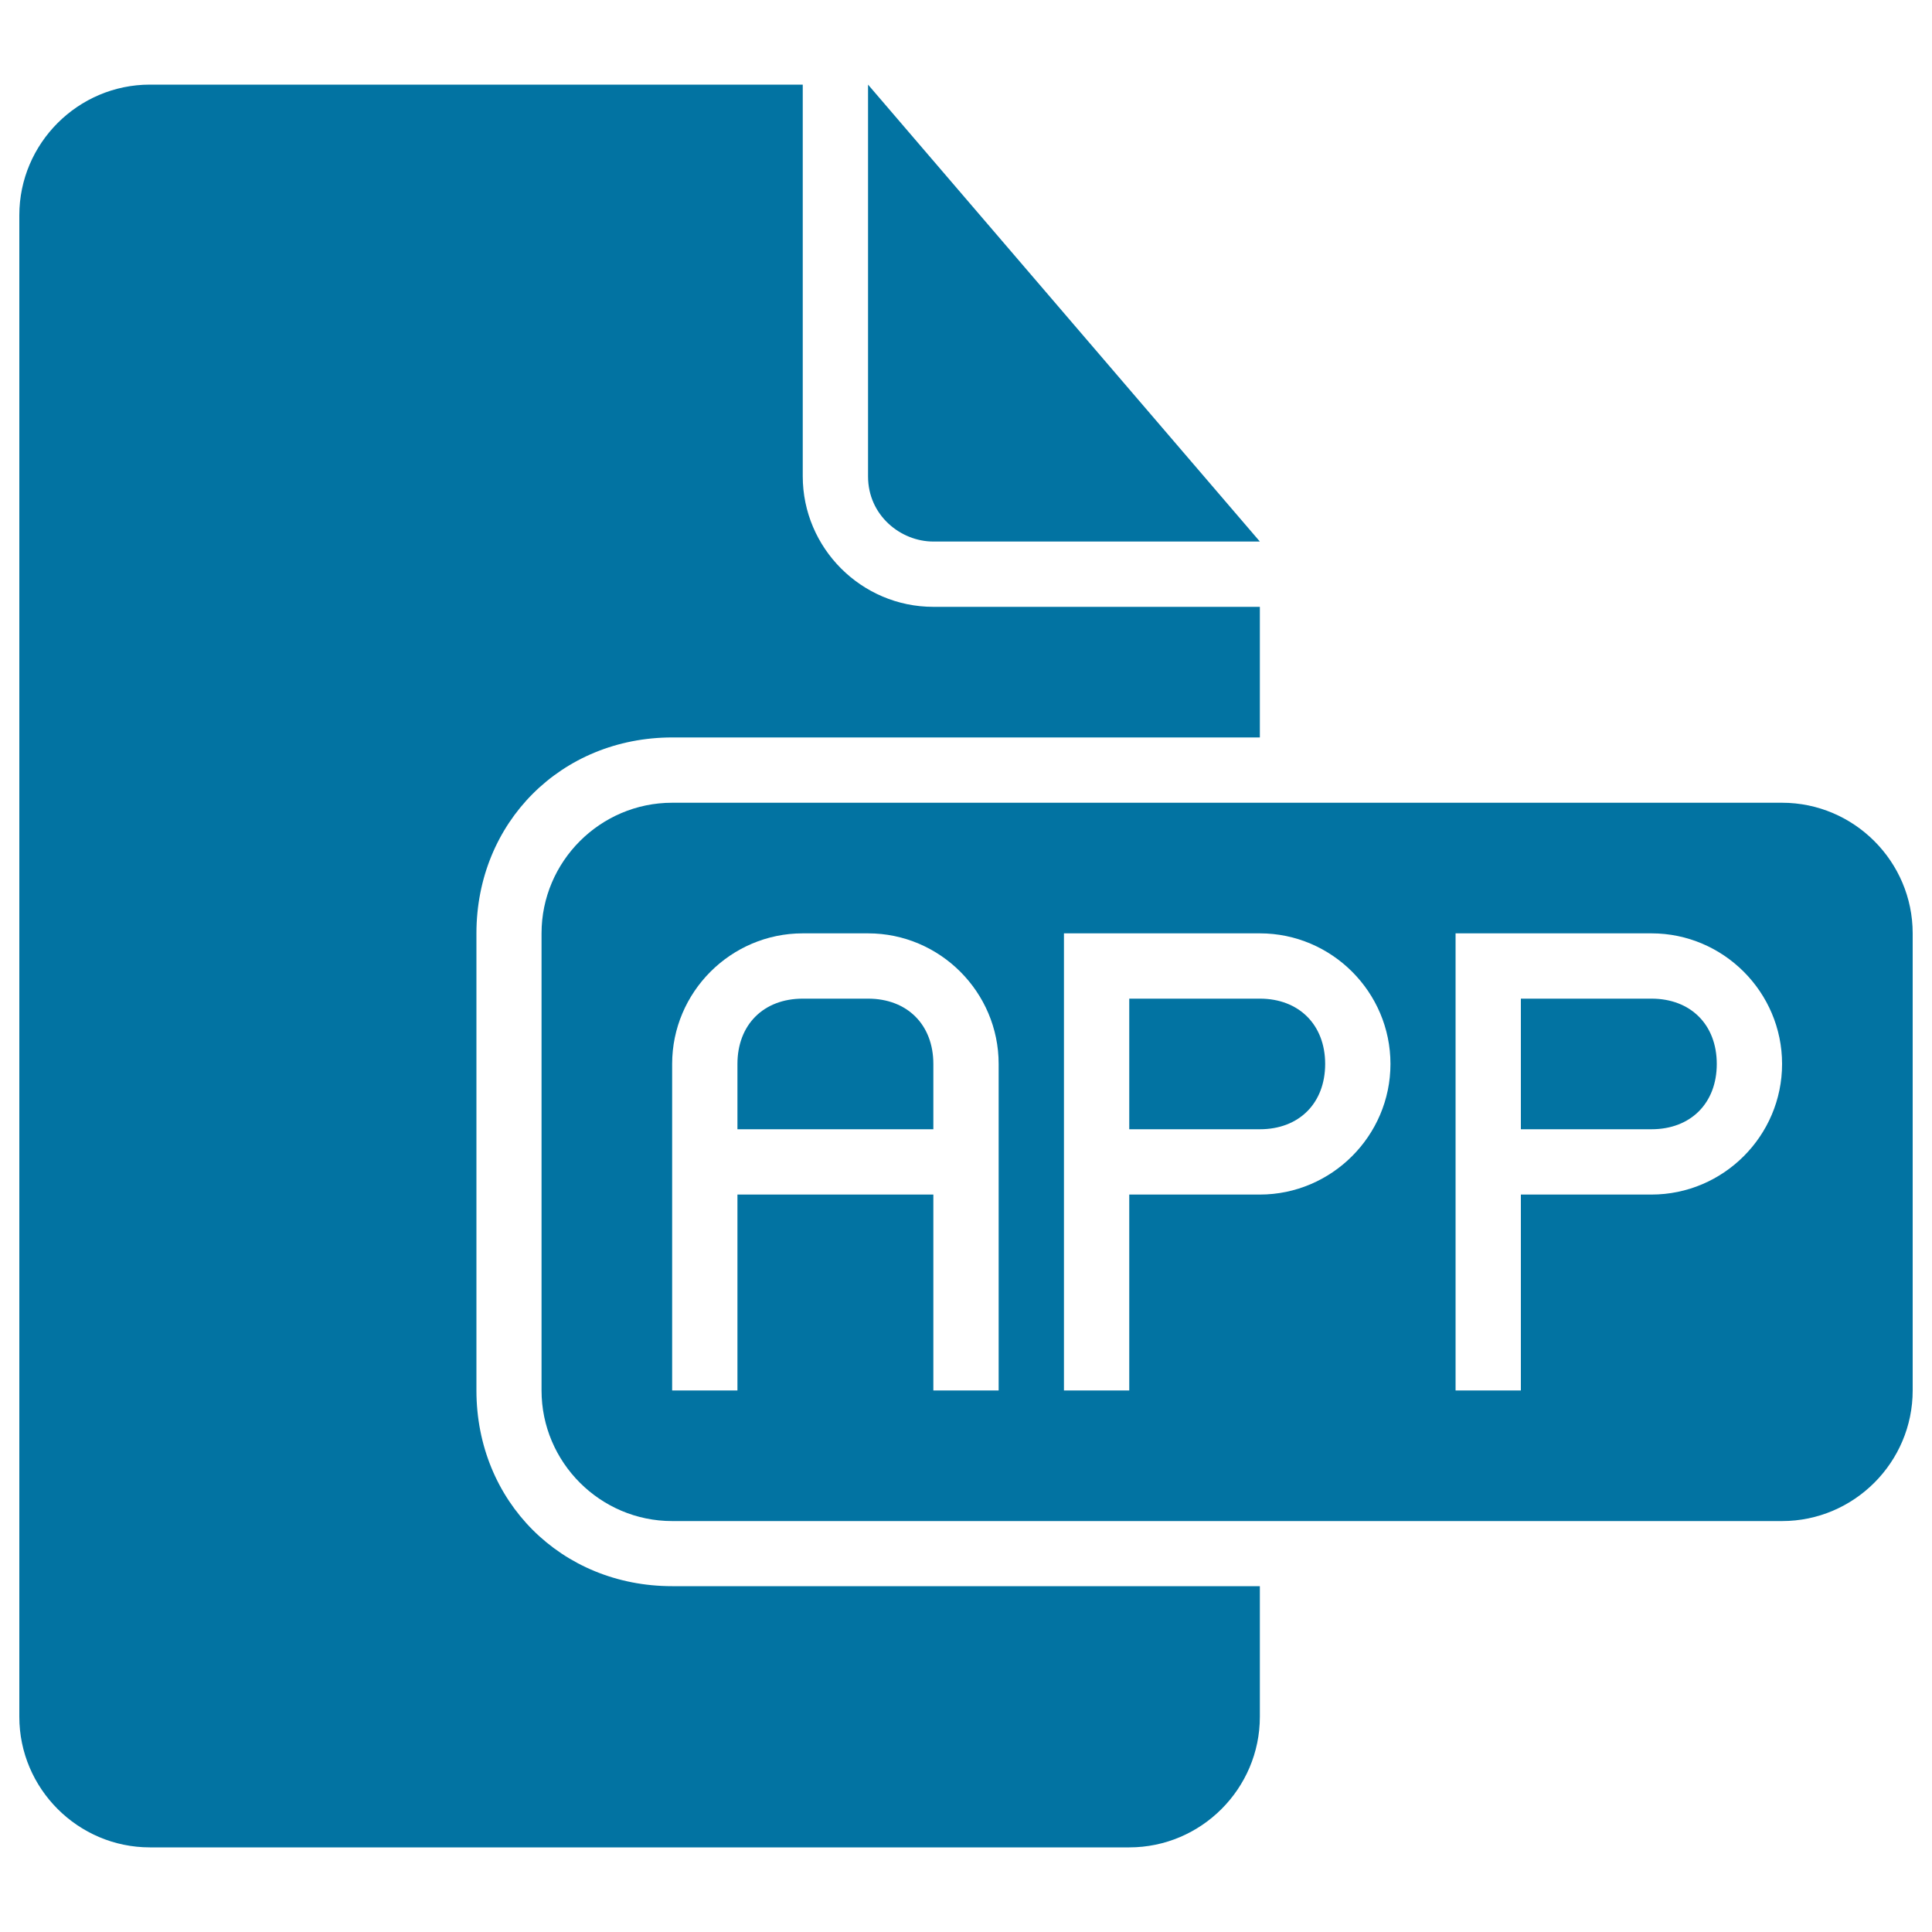
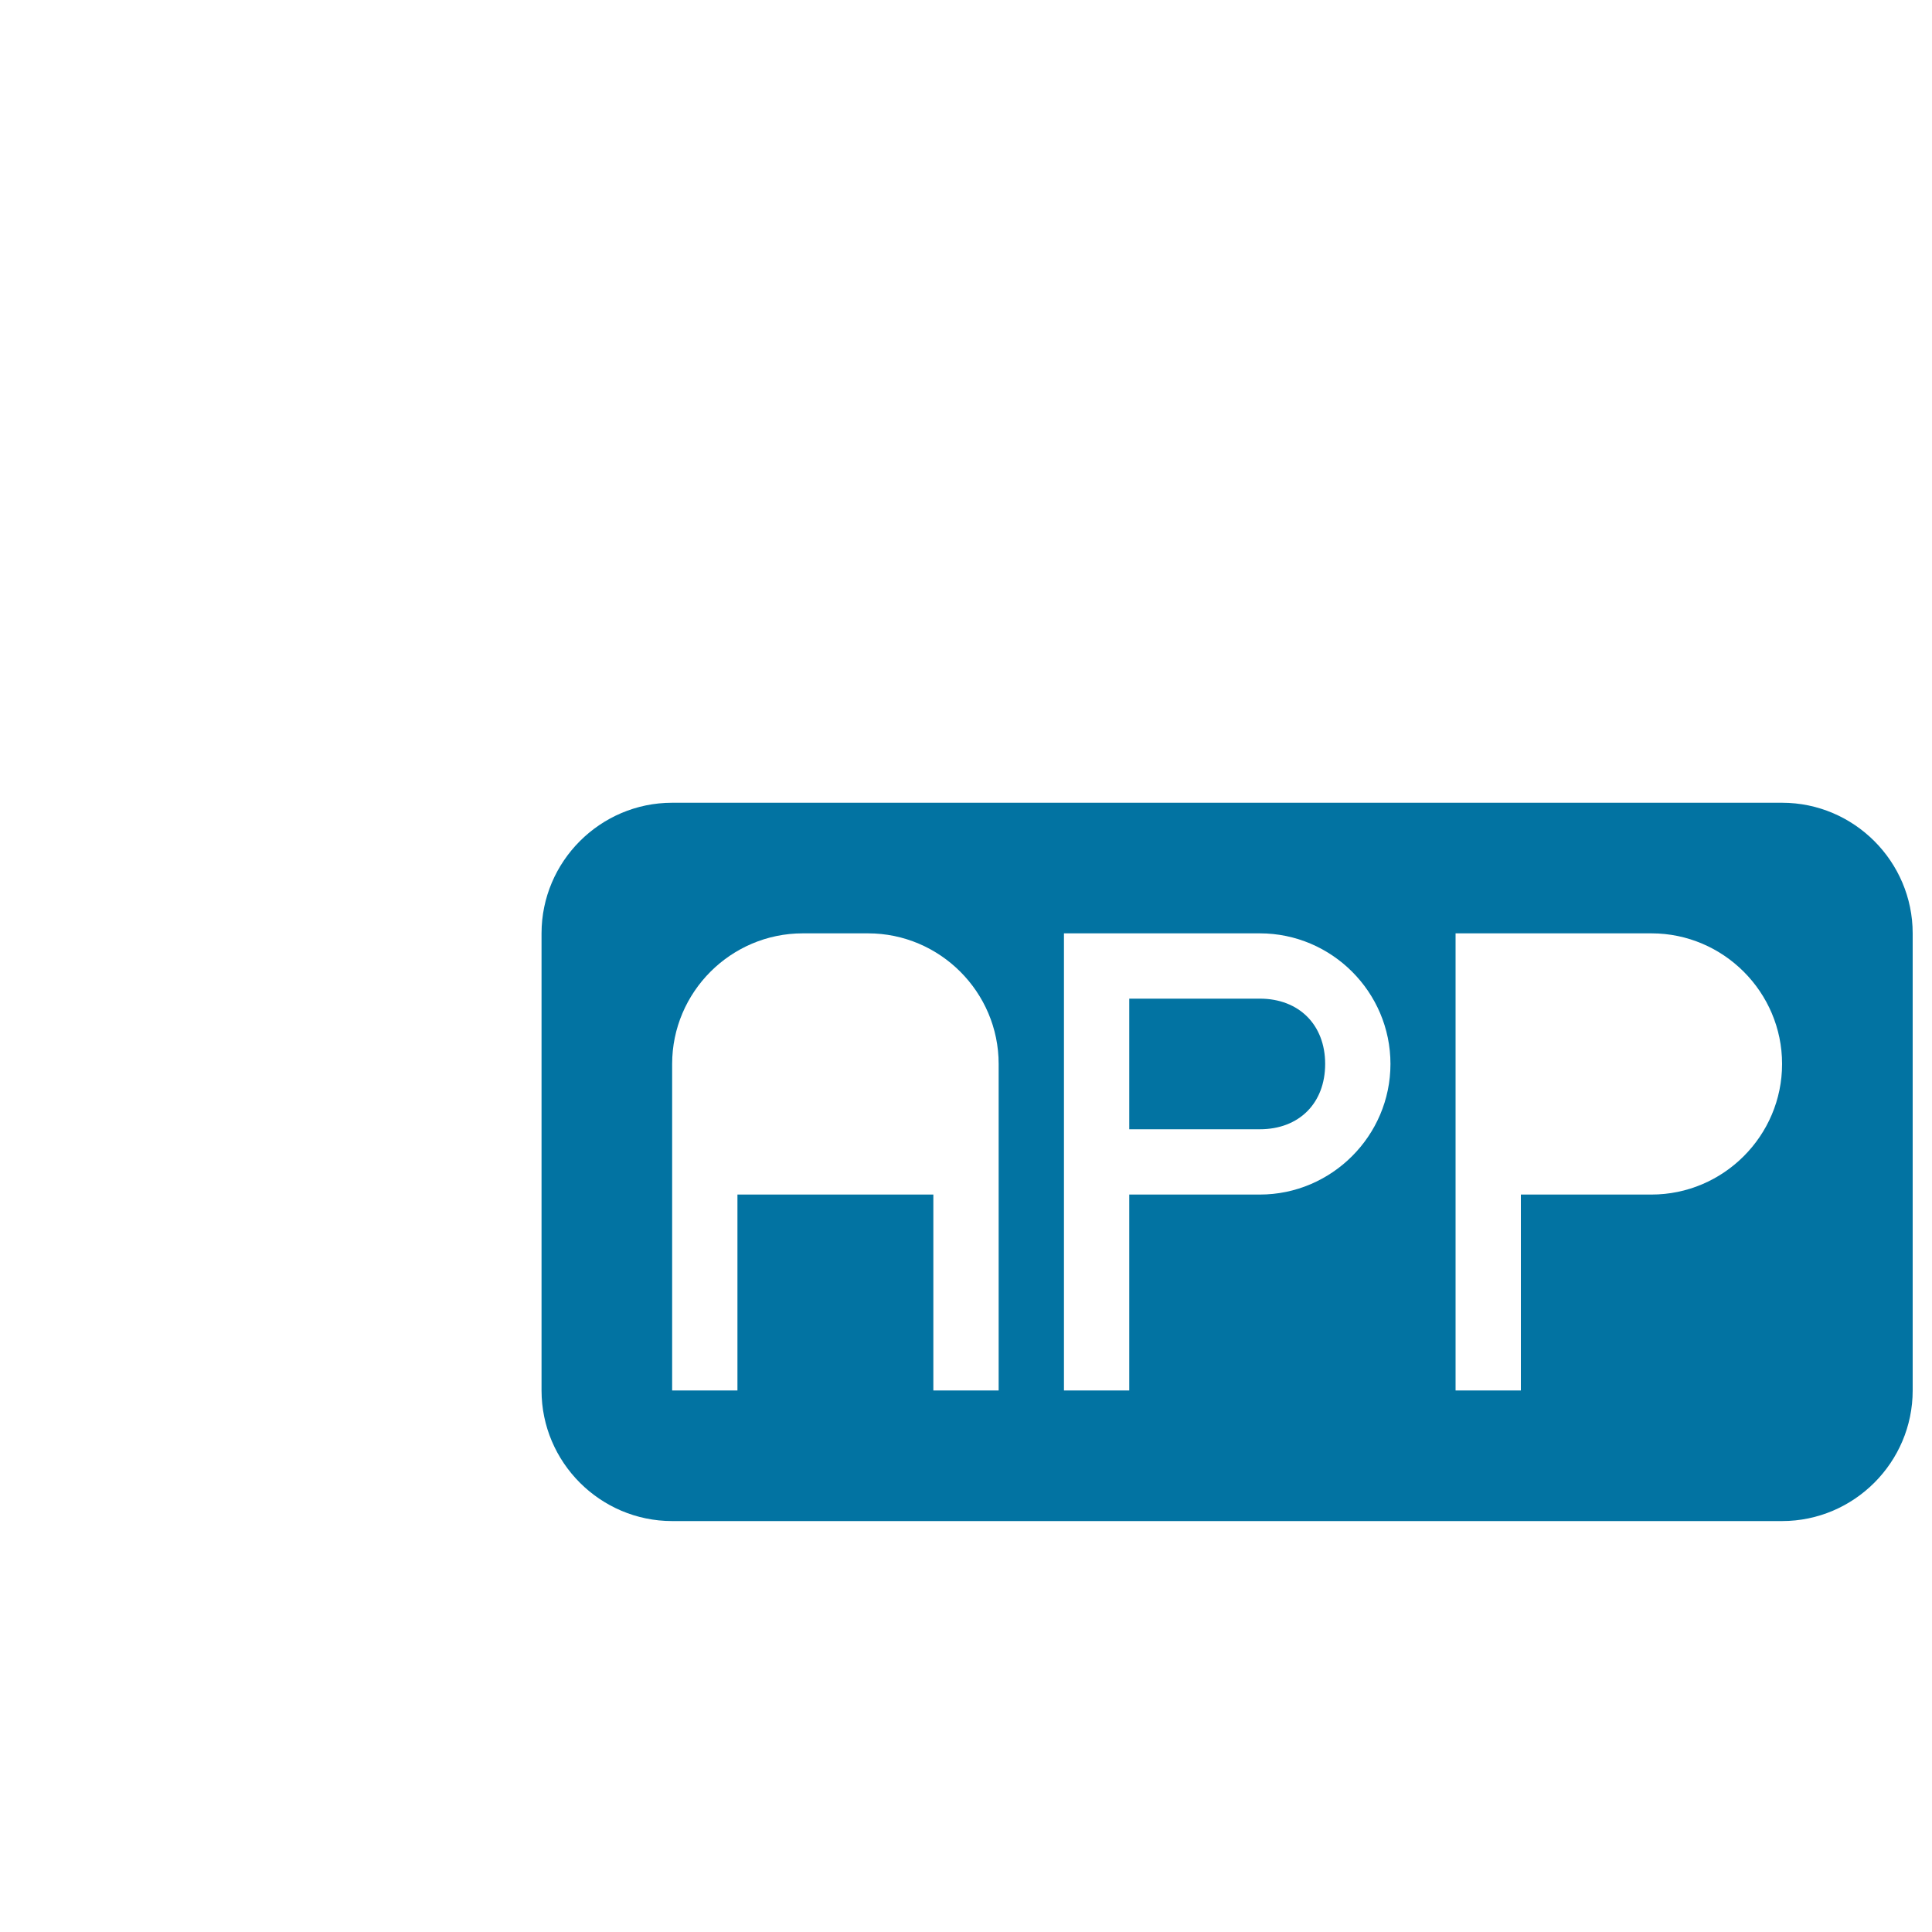
<svg xmlns="http://www.w3.org/2000/svg" viewBox="0 0 1000 1000" style="fill:#0273a2">
  <title>App Document Black Interface Symbol SVG icon</title>
  <g>
    <g>
-       <path d="M449.3,516.9h-33.8c-20.3,0-33.8,13.5-33.8,33.8v33.8h101.4v-33.8C483.1,530.4,469.6,516.9,449.3,516.9z" />
      <path d="M652.1,516.9h-67.6v67.6h67.6c20.3,0,33.8-13.5,33.8-33.8S672.3,516.9,652.1,516.9z" />
-       <path d="M483.1,280.3h169L449.3,43.8v202.8C449.3,266.8,466.2,280.3,483.1,280.3z" />
-       <path d="M246.6,719.7V483.1c0-57.4,43.9-101.4,101.4-101.4h304.1v-67.6h-169c-37.2,0-67.6-30.4-67.6-67.6V43.8H77.6C40.4,43.8,10,74.2,10,111.4v777.2c0,37.2,30.4,67.6,67.6,67.6h506.9c37.2,0,67.6-30.4,67.6-67.6V821H347.9C290.5,821,246.6,777.1,246.6,719.7z" />
      <path d="M922.4,415.5H347.9c-37.2,0-67.6,30.4-67.6,67.6v236.6c0,37.2,30.4,67.6,67.6,67.6h574.5c37.2,0,67.6-30.4,67.6-67.6V483.1C990,445.9,959.6,415.5,922.4,415.5z M516.9,618.3v101.4h-33.8V618.3H381.7v101.4h-33.8V601.4v-50.7c0-37.2,30.4-67.6,67.6-67.6h33.8c37.2,0,67.6,30.4,67.6,67.6V618.3z M652.1,618.3h-67.6v101.4h-33.8v-169v-67.6h101.4c37.2,0,67.6,30.4,67.6,67.6S689.2,618.3,652.1,618.3z M854.8,618.3h-67.6v101.4h-33.8v-169v-67.6h101.4c37.2,0,67.6,30.4,67.6,67.6S892,618.3,854.8,618.3z" />
-       <path d="M854.8,516.9h-67.6v67.6h67.6c20.3,0,33.8-13.5,33.8-33.8S875.1,516.9,854.8,516.9z" />
    </g>
  </g>
</svg>